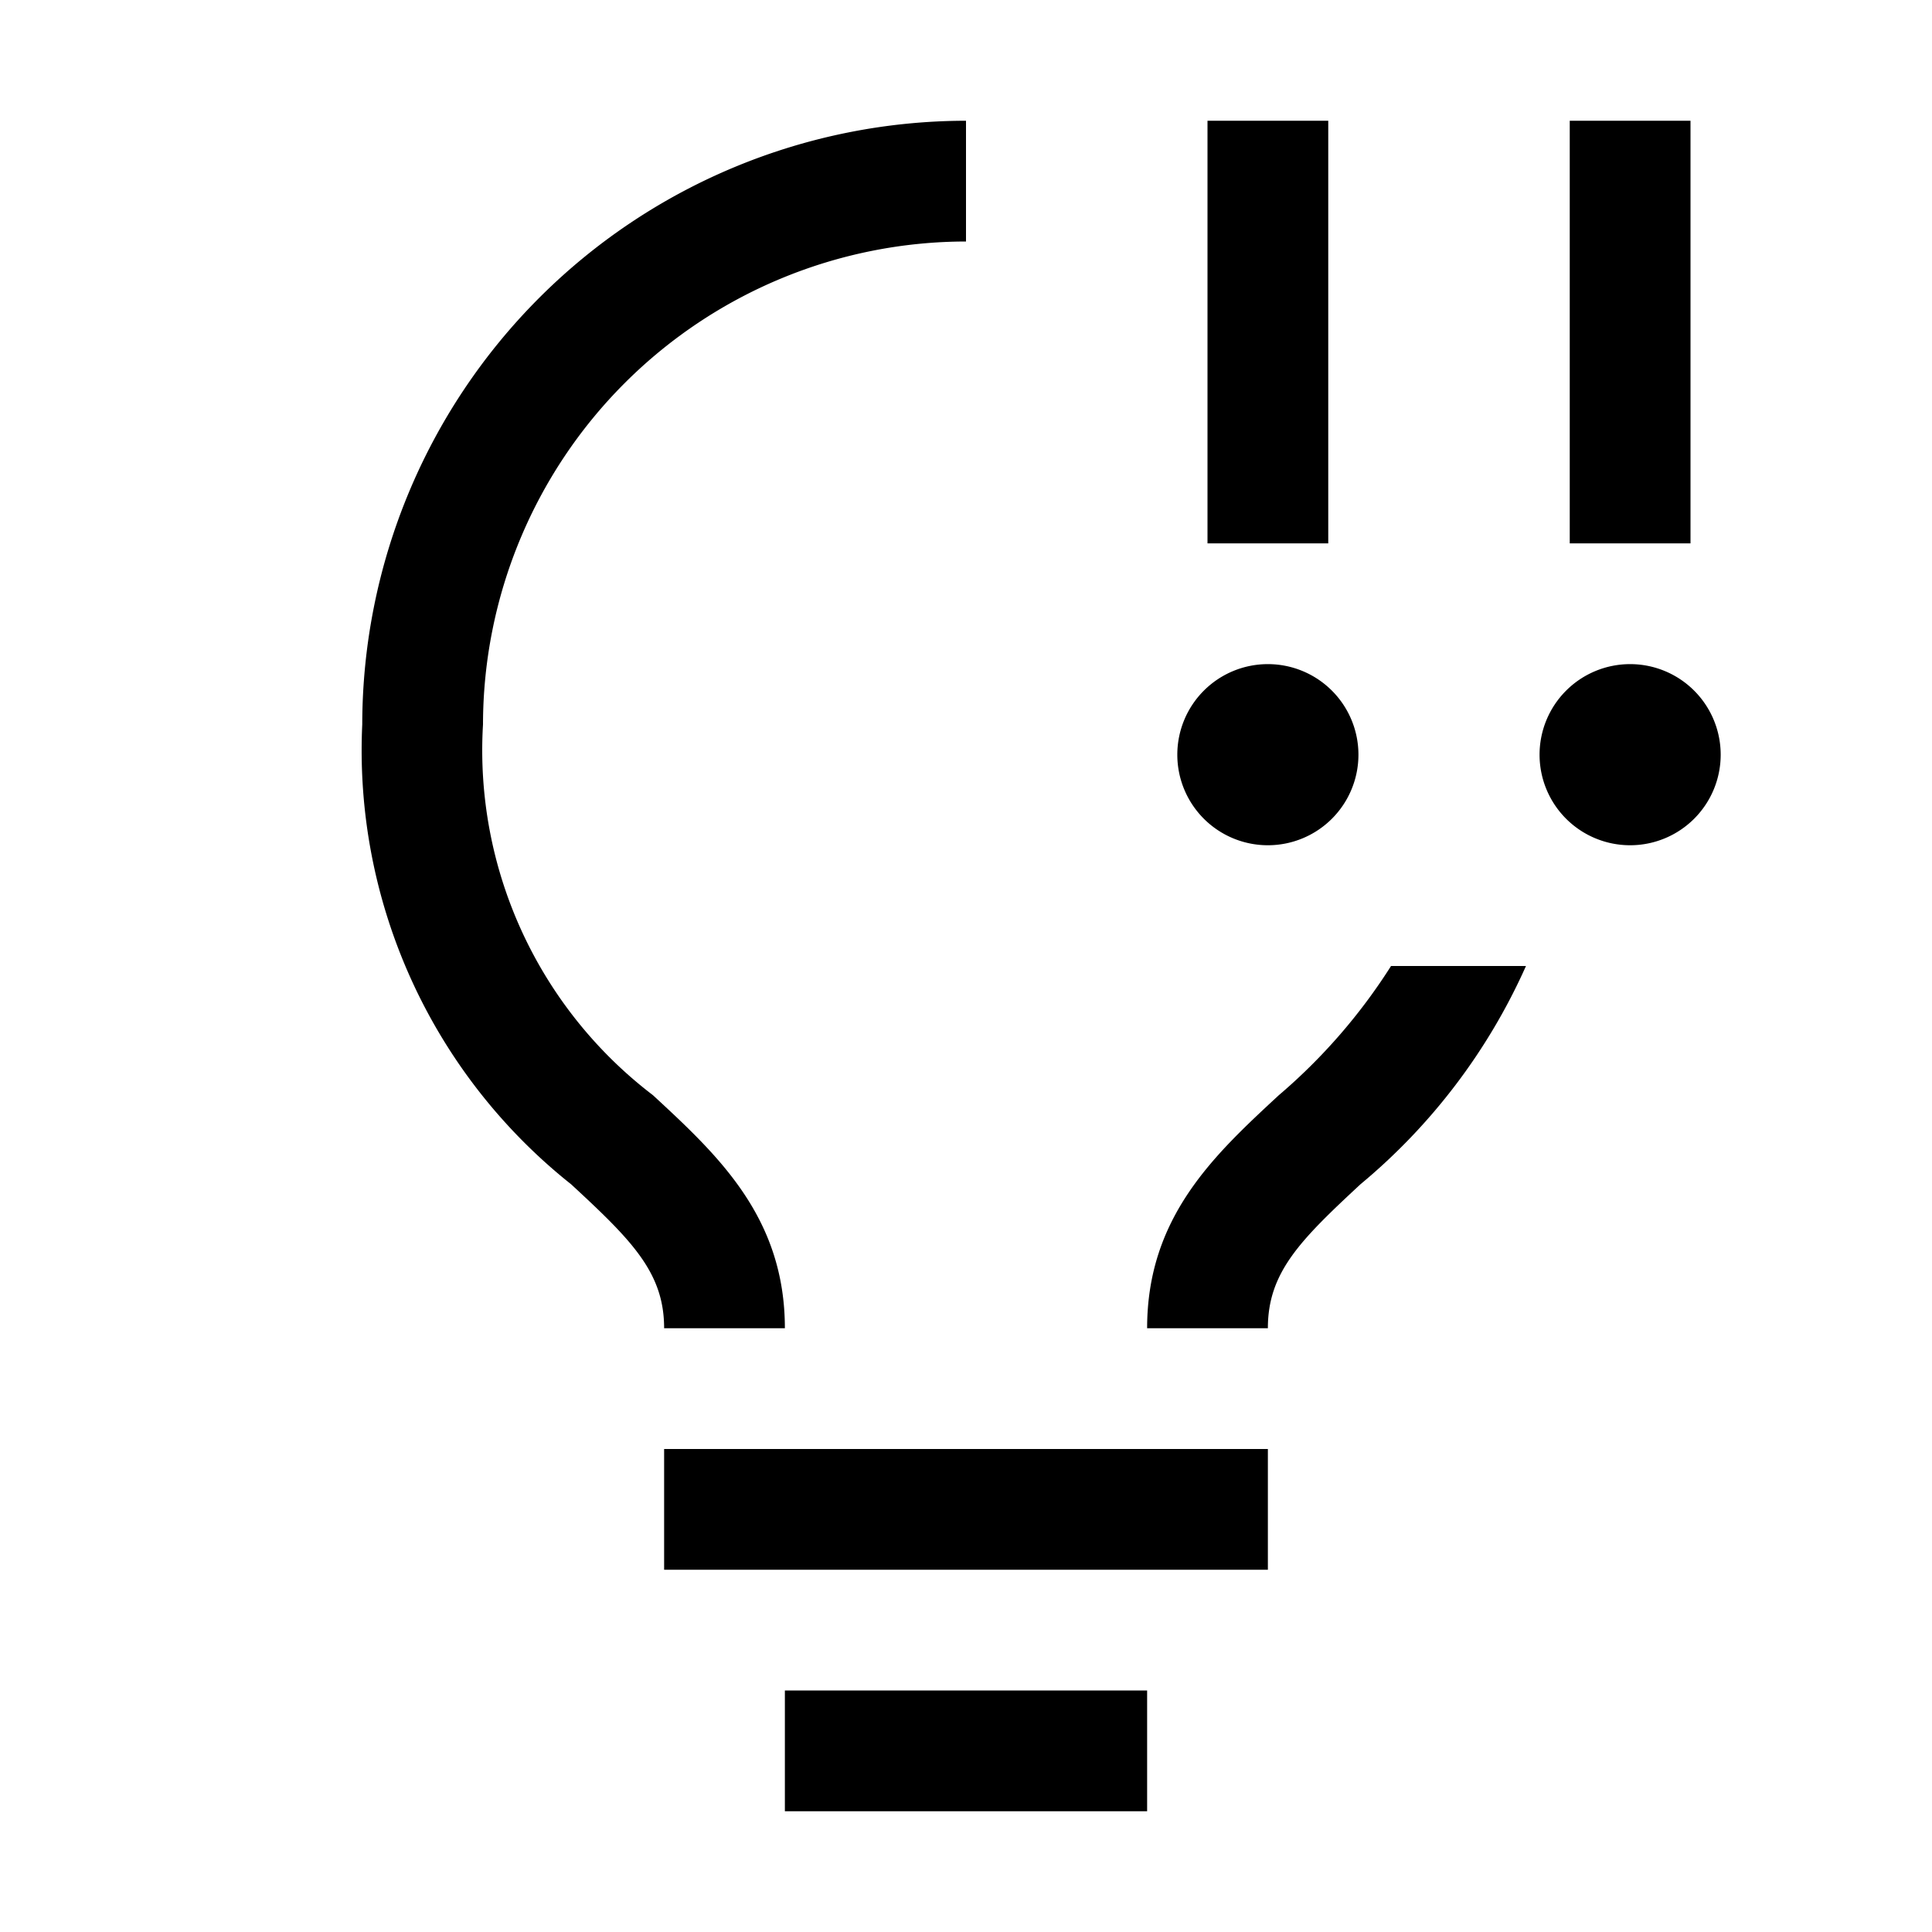
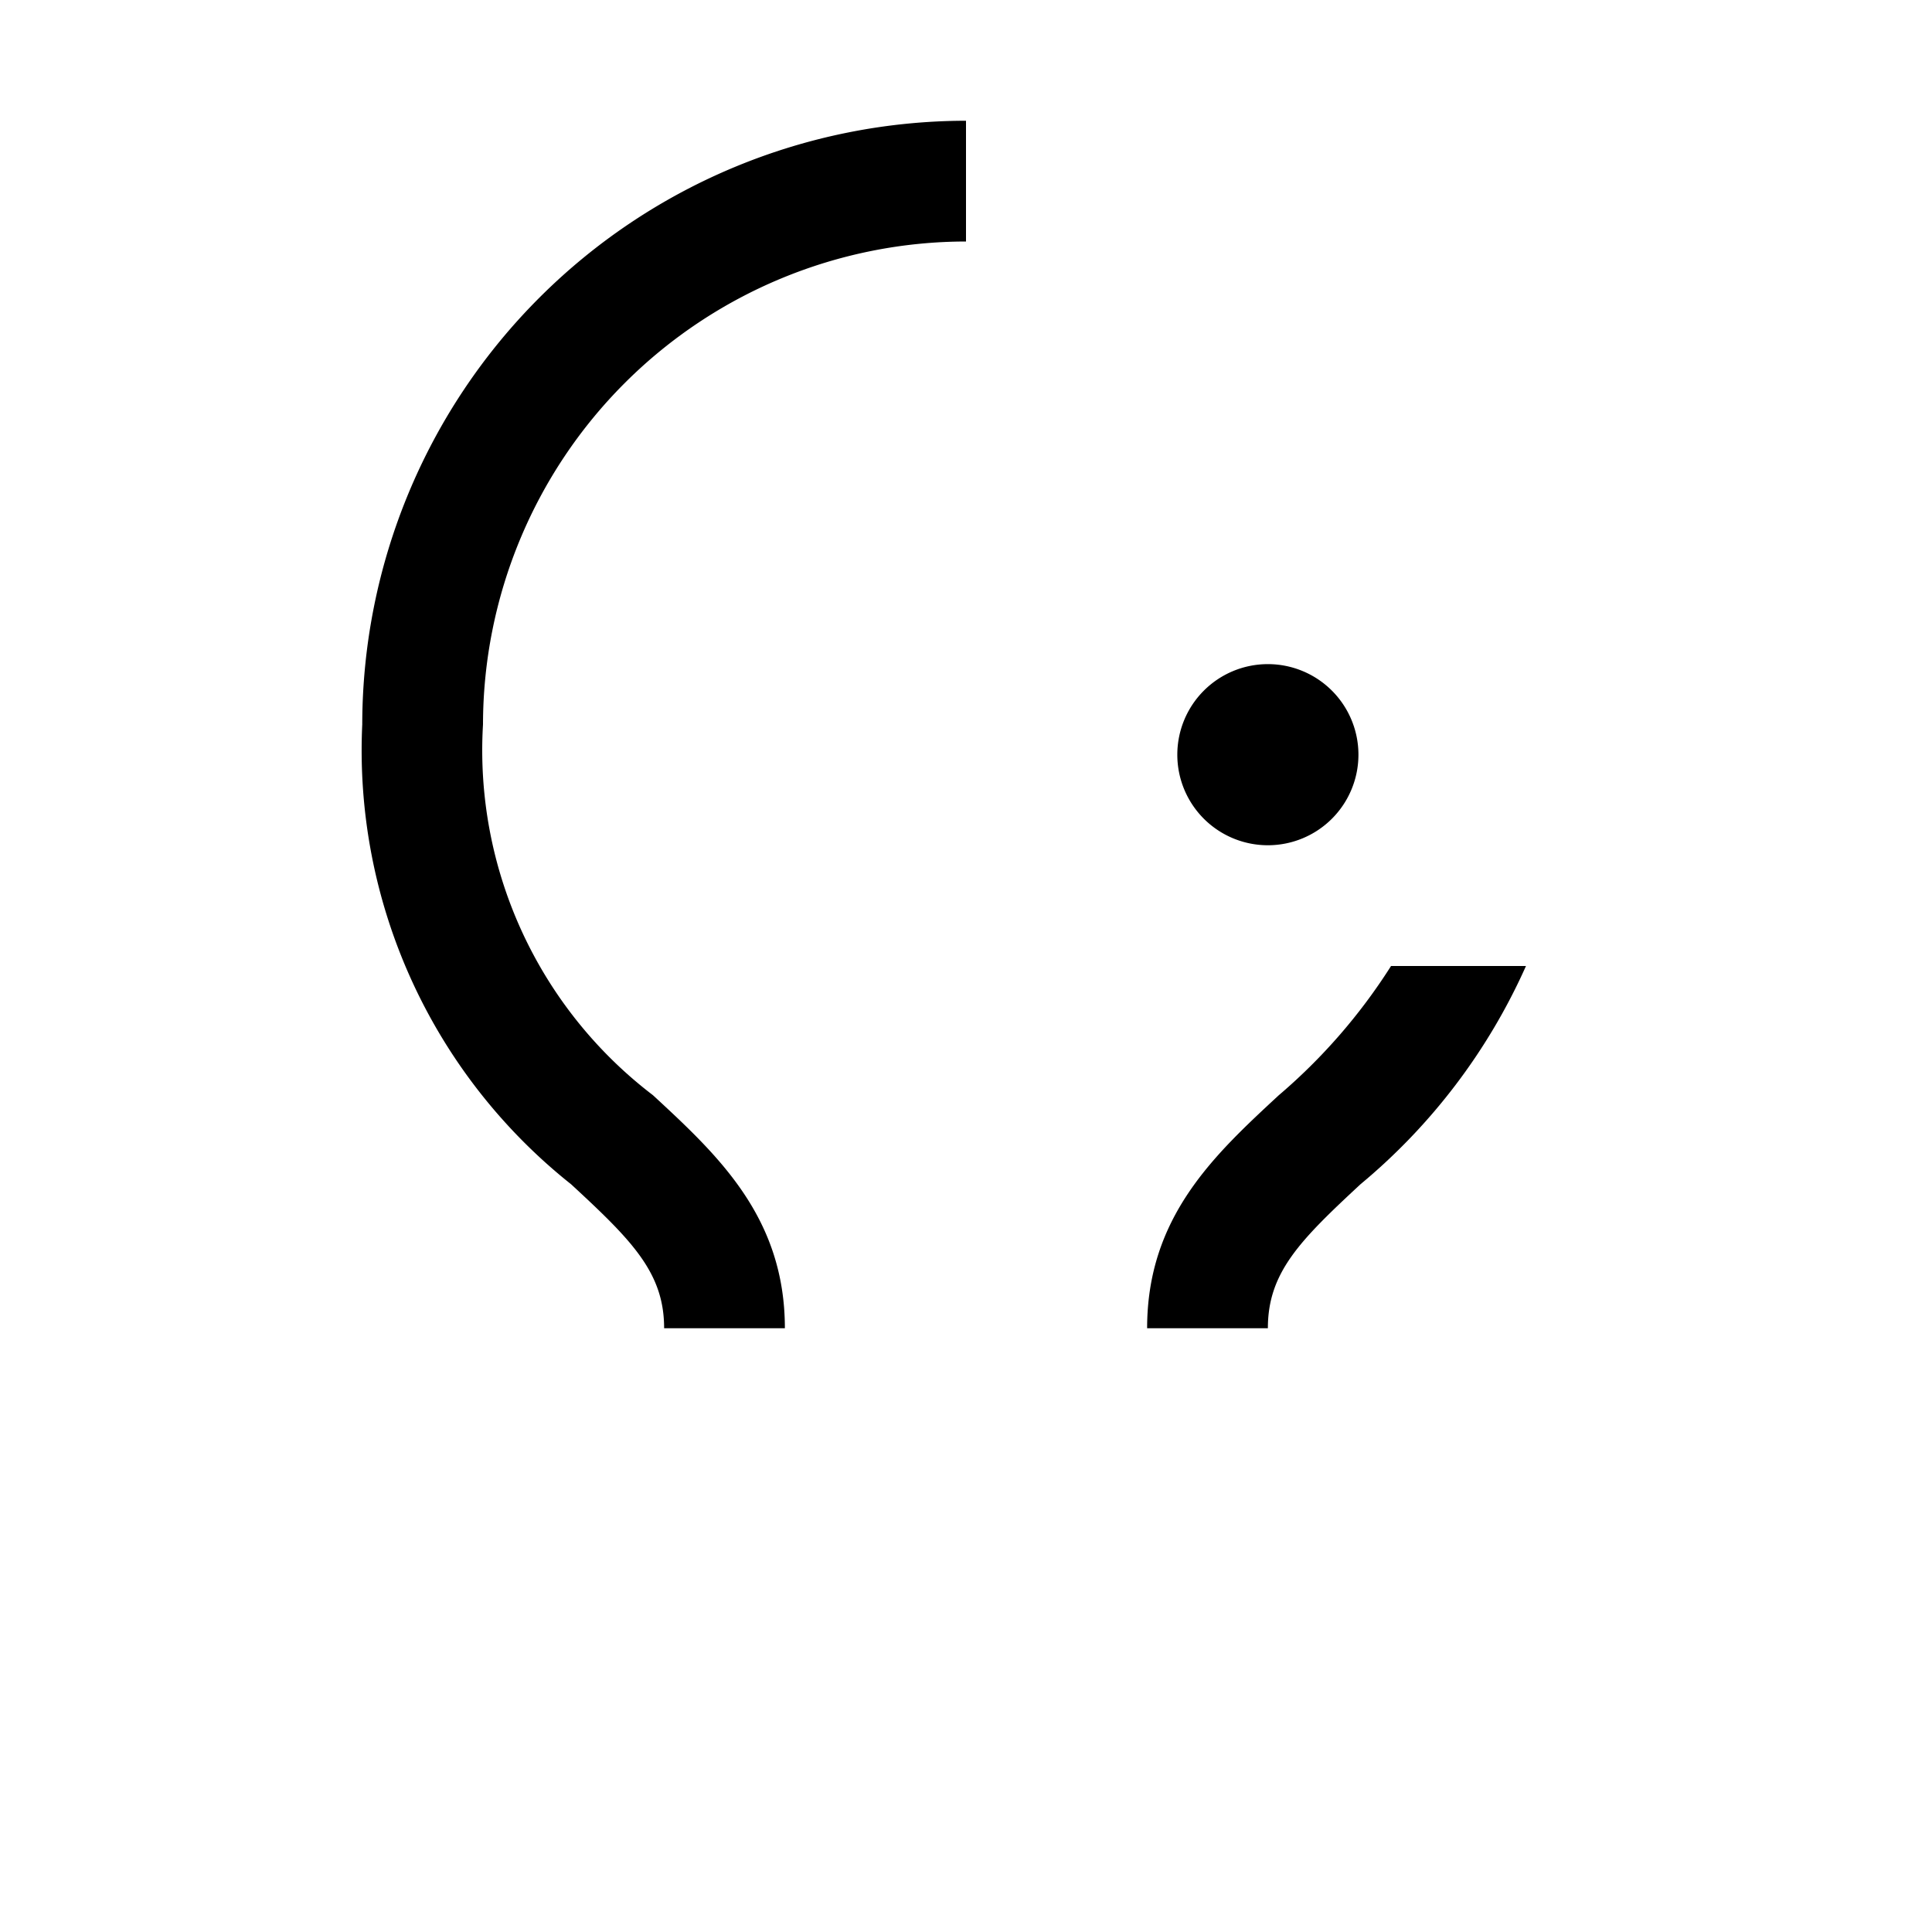
<svg xmlns="http://www.w3.org/2000/svg" width="800" height="800" viewBox="0 0 32 32">
-   <path d="M11 24h10v2H11z" fill="currentColor" />
-   <path d="M13 28h6v2h-6z" fill="currentColor" />
  <path d="M10.815 18.14A7.185 7.185 0 0 1 8 12a8.01 8.01 0 0 1 8-8V2A10.011 10.011 0 0 0 6 12a9.18 9.18 0 0 0 3.46 7.616C10.472 20.551 11 21.081 11 22h2c0-1.84-1.11-2.866-2.185-3.86z" fill="currentColor" />
-   <path d="M20 2h2v7h-2z" fill="currentColor" />
  <path d="M21 11a1.5 1.5 0 1 0 1.5 1.5A1.5 1.5 0 0 0 21 11z" fill="currentColor" />
-   <path d="M26 2h2v7h-2z" fill="currentColor" />
-   <path d="M27 11a1.5 1.5 0 1 0 1.5 1.5A1.5 1.5 0 0 0 27 11z" fill="currentColor" />
  <path d="M23.04 16a9.486 9.486 0 0 1-1.862 2.143C20.107 19.135 19 20.16 19 22h2c0-.92.526-1.45 1.535-2.386A9.984 9.984 0 0 0 25.275 16z" fill="currentColor" />
</svg>